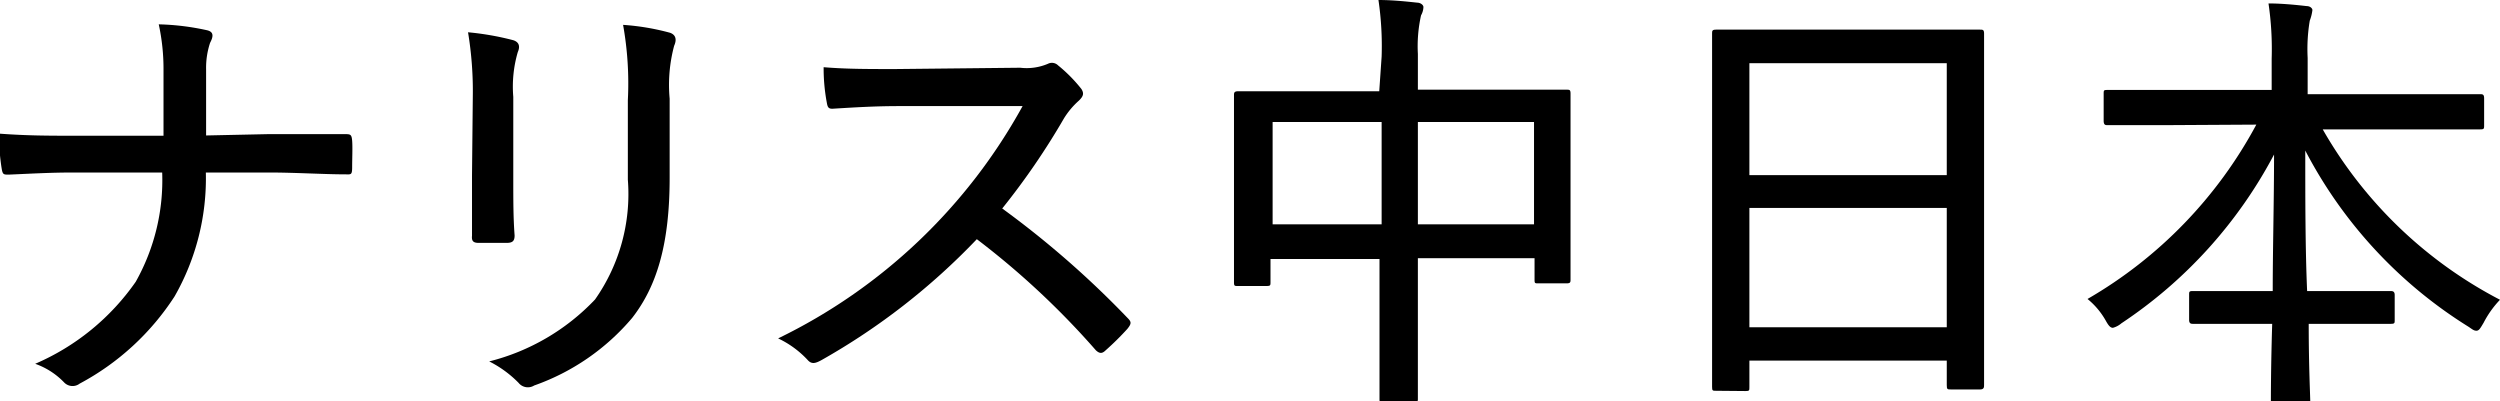
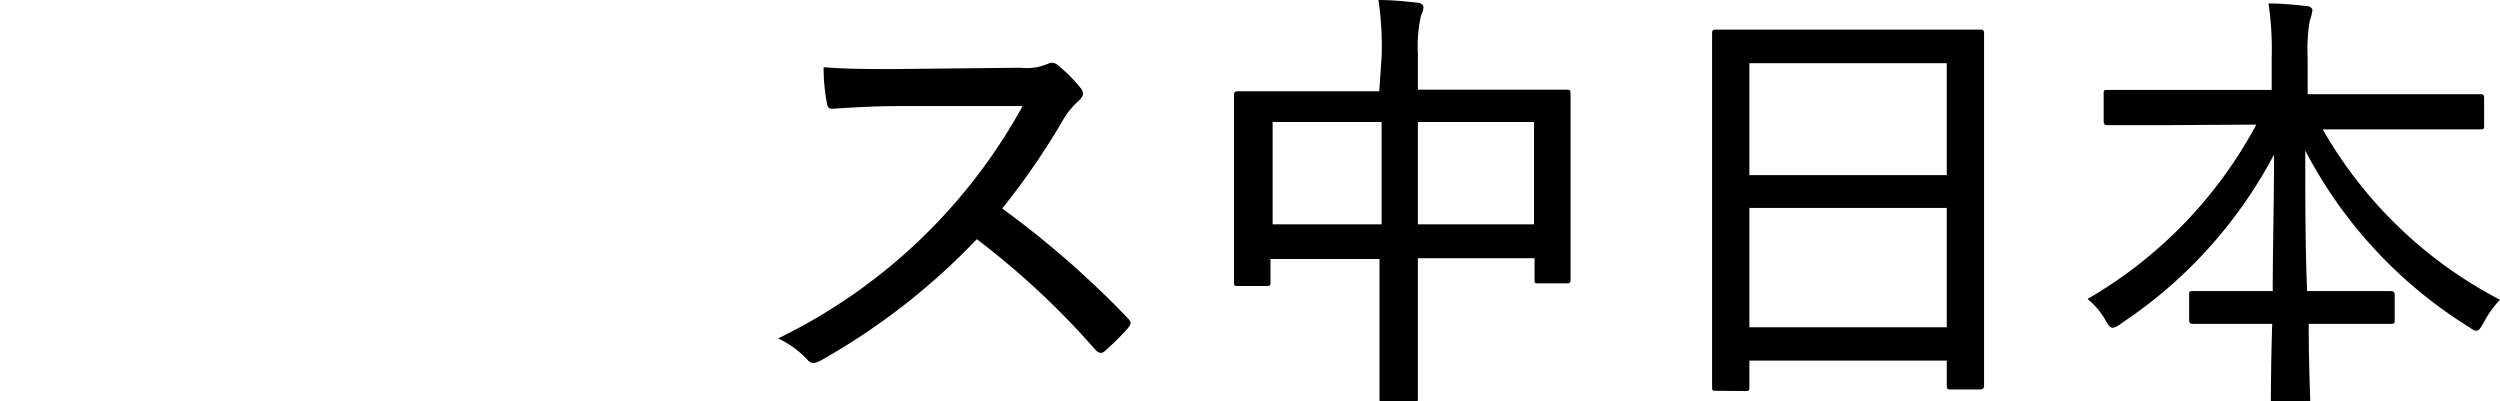
<svg xmlns="http://www.w3.org/2000/svg" viewBox="0 0 94.49 15.17">
  <title>menu01</title>
  <g>
-     <path d="M439.15,495.85c.93,0,2,0,2.89,0,.22,0,.27,0,.29.25s0,.69,0,1-.05.27-.27.27c-.76,0-1.92-.07-2.86-.07h-2.4a9,9,0,0,1-1.18,4.68,9.71,9.71,0,0,1-3.59,3.3.44.44,0,0,1-.59-.05,2.81,2.81,0,0,0-1.09-.7,8.93,8.93,0,0,0,3.8-3.1,7.84,7.84,0,0,0,1-4.13h-3.38c-.86,0-1.7.05-2.42.08-.2,0-.23,0-.27-.25a8.48,8.48,0,0,1-.1-1.3c1.06.08,1.93.08,2.81.08h3.41c0-.87,0-1.6,0-2.46a7.94,7.94,0,0,0-.18-1.75,9.41,9.41,0,0,1,1.81.22c.29.06.25.25.13.48a3,3,0,0,0-.15,1c0,.87,0,1.56,0,2.5Z" transform="translate(-429.02 -490.78)" />
-     <path d="M446.89,494.44a13.66,13.66,0,0,0-.18-2.44,10.57,10.57,0,0,1,1.71.3c.25.08.25.27.17.45a4.65,4.65,0,0,0-.17,1.69v3.06c0,.87,0,1.51.05,2.18,0,.21-.08.28-.3.28h-1.06c-.2,0-.27-.07-.25-.27,0-.65,0-1.5,0-2.27Zm7.44,3.06c0,2.54-.5,4.12-1.42,5.3a8.58,8.58,0,0,1-3.7,2.55.45.45,0,0,1-.59-.1,4.19,4.19,0,0,0-1.11-.81,8.3,8.3,0,0,0,4-2.34,6.93,6.93,0,0,0,1.24-4.53v-3a12.55,12.55,0,0,0-.18-2.85,9,9,0,0,1,1.78.3c.24.09.24.29.15.49a5.73,5.73,0,0,0-.17,2Z" transform="translate(-429.02 -490.78)" />
    <path d="M467.58,493.34a2.05,2.05,0,0,0,1.05-.15.33.33,0,0,1,.38.06,5.71,5.71,0,0,1,.88.89c.11.17.08.28-.1.45a3,3,0,0,0-.56.67,27.19,27.19,0,0,1-2.33,3.4,35.6,35.6,0,0,1,4.73,4.13c.15.15.17.21,0,.42a10.45,10.45,0,0,1-.82.81c-.14.14-.24.12-.37,0a30.45,30.45,0,0,0-4.5-4.2,25.24,25.24,0,0,1-5.87,4.57c-.22.12-.37.17-.52,0a3.65,3.65,0,0,0-1.12-.82,21,21,0,0,0,9.24-8.78H463c-.92,0-1.71.05-2.52.1-.15,0-.18-.06-.21-.23a7.07,7.07,0,0,1-.12-1.34c.85.07,1.64.07,2.7.07Z" transform="translate(-429.02 -490.78)" />
    <path d="M481.24,492.92a12,12,0,0,0-.12-2.14c.5,0,1,.05,1.46.1.12,0,.24.08.24.17a.69.69,0,0,1-.09.31,5.37,5.37,0,0,0-.12,1.46v1.35h3.28c1.66,0,2.23,0,2.34,0s.15,0,.15.15,0,.57,0,2v1.83c0,2.66,0,3.09,0,3.19s0,.15-.15.15h-1.06c-.14,0-.15,0-.15-.15v-.8h-4.41v2.27c0,2,0,3,0,3.05s0,.15-.15.15h-1.13c-.15,0-.17,0-.17-.15s0-1,0-3v-2.29h-4.12v.87c0,.13,0,.15-.17.15h-1.06c-.13,0-.15,0-.15-.15s0-.55,0-3.21v-1.62c0-1.64,0-2.15,0-2.23s0-.15.15-.15.69,0,2.34,0h3Zm-4.12,6.34h4.12v-3.87h-4.12Zm5.49-3.87v3.87H487v-3.87Z" transform="translate(-429.02 -490.78)" />
    <path d="M493.88,505.55c-.13,0-.15,0-.15-.15s0-1,0-5.84v-3.23c0-3.24,0-4.18,0-4.28s0-.15.15-.15.69,0,2.34,0h5.31c1.64,0,2.23,0,2.33,0s.15,0,.15.15,0,1,0,3.83v3.68c0,4.78,0,5.69,0,5.77s0,.17-.15.17h-1.09c-.15,0-.17,0-.17-.17v-.92h-7.46v1c0,.13,0,.15-.15.15Zm1.26-8.15h7.46v-4.23h-7.46Zm7.46,5.75v-4.51h-7.46v4.51Z" transform="translate(-429.02 -490.78)" />
    <path d="M510.88,495.51c-1.56,0-2.12,0-2.2,0s-.15,0-.15-.17v-1c0-.15,0-.16.15-.16s.64,0,2.2,0h4V493a11.82,11.82,0,0,0-.12-2.09c.49,0,1,.05,1.44.1.14,0,.22.09.22.15a1.67,1.67,0,0,1-.1.4,6.5,6.5,0,0,0-.08,1.41v1.37h4.3c1.58,0,2.11,0,2.21,0s.16,0,.16.16v1c0,.15,0,.17-.16.17s-.63,0-2.21,0h-3.73a16.45,16.45,0,0,0,6.7,6.44,3.73,3.73,0,0,0-.62.87c-.12.2-.17.3-.27.3s-.15-.05-.3-.15a17.19,17.19,0,0,1-6.17-6.66c0,1.81,0,3.7.07,5.31h1.06c1.49,0,2,0,2.08,0s.17,0,.17.15v.94c0,.13,0,.15-.17.15s-.59,0-2.08,0h-1c0,1.6.06,2.77.06,3s0,.15-.16.15H515c-.13,0-.15,0-.15-.15s0-1.41.05-3H514c-1.5,0-2,0-2.08,0s-.16,0-.16-.15v-.94c0-.13,0-.15.16-.15s.58,0,2.08,0h.92c0-1.58.05-3.4.05-5.16A17.4,17.4,0,0,1,509.2,503a.82.82,0,0,1-.32.17c-.1,0-.17-.09-.27-.27a2.86,2.86,0,0,0-.69-.82,16.75,16.75,0,0,0,6.38-6.59Z" transform="translate(-429.02 -490.78)" />
  </g>
</svg>